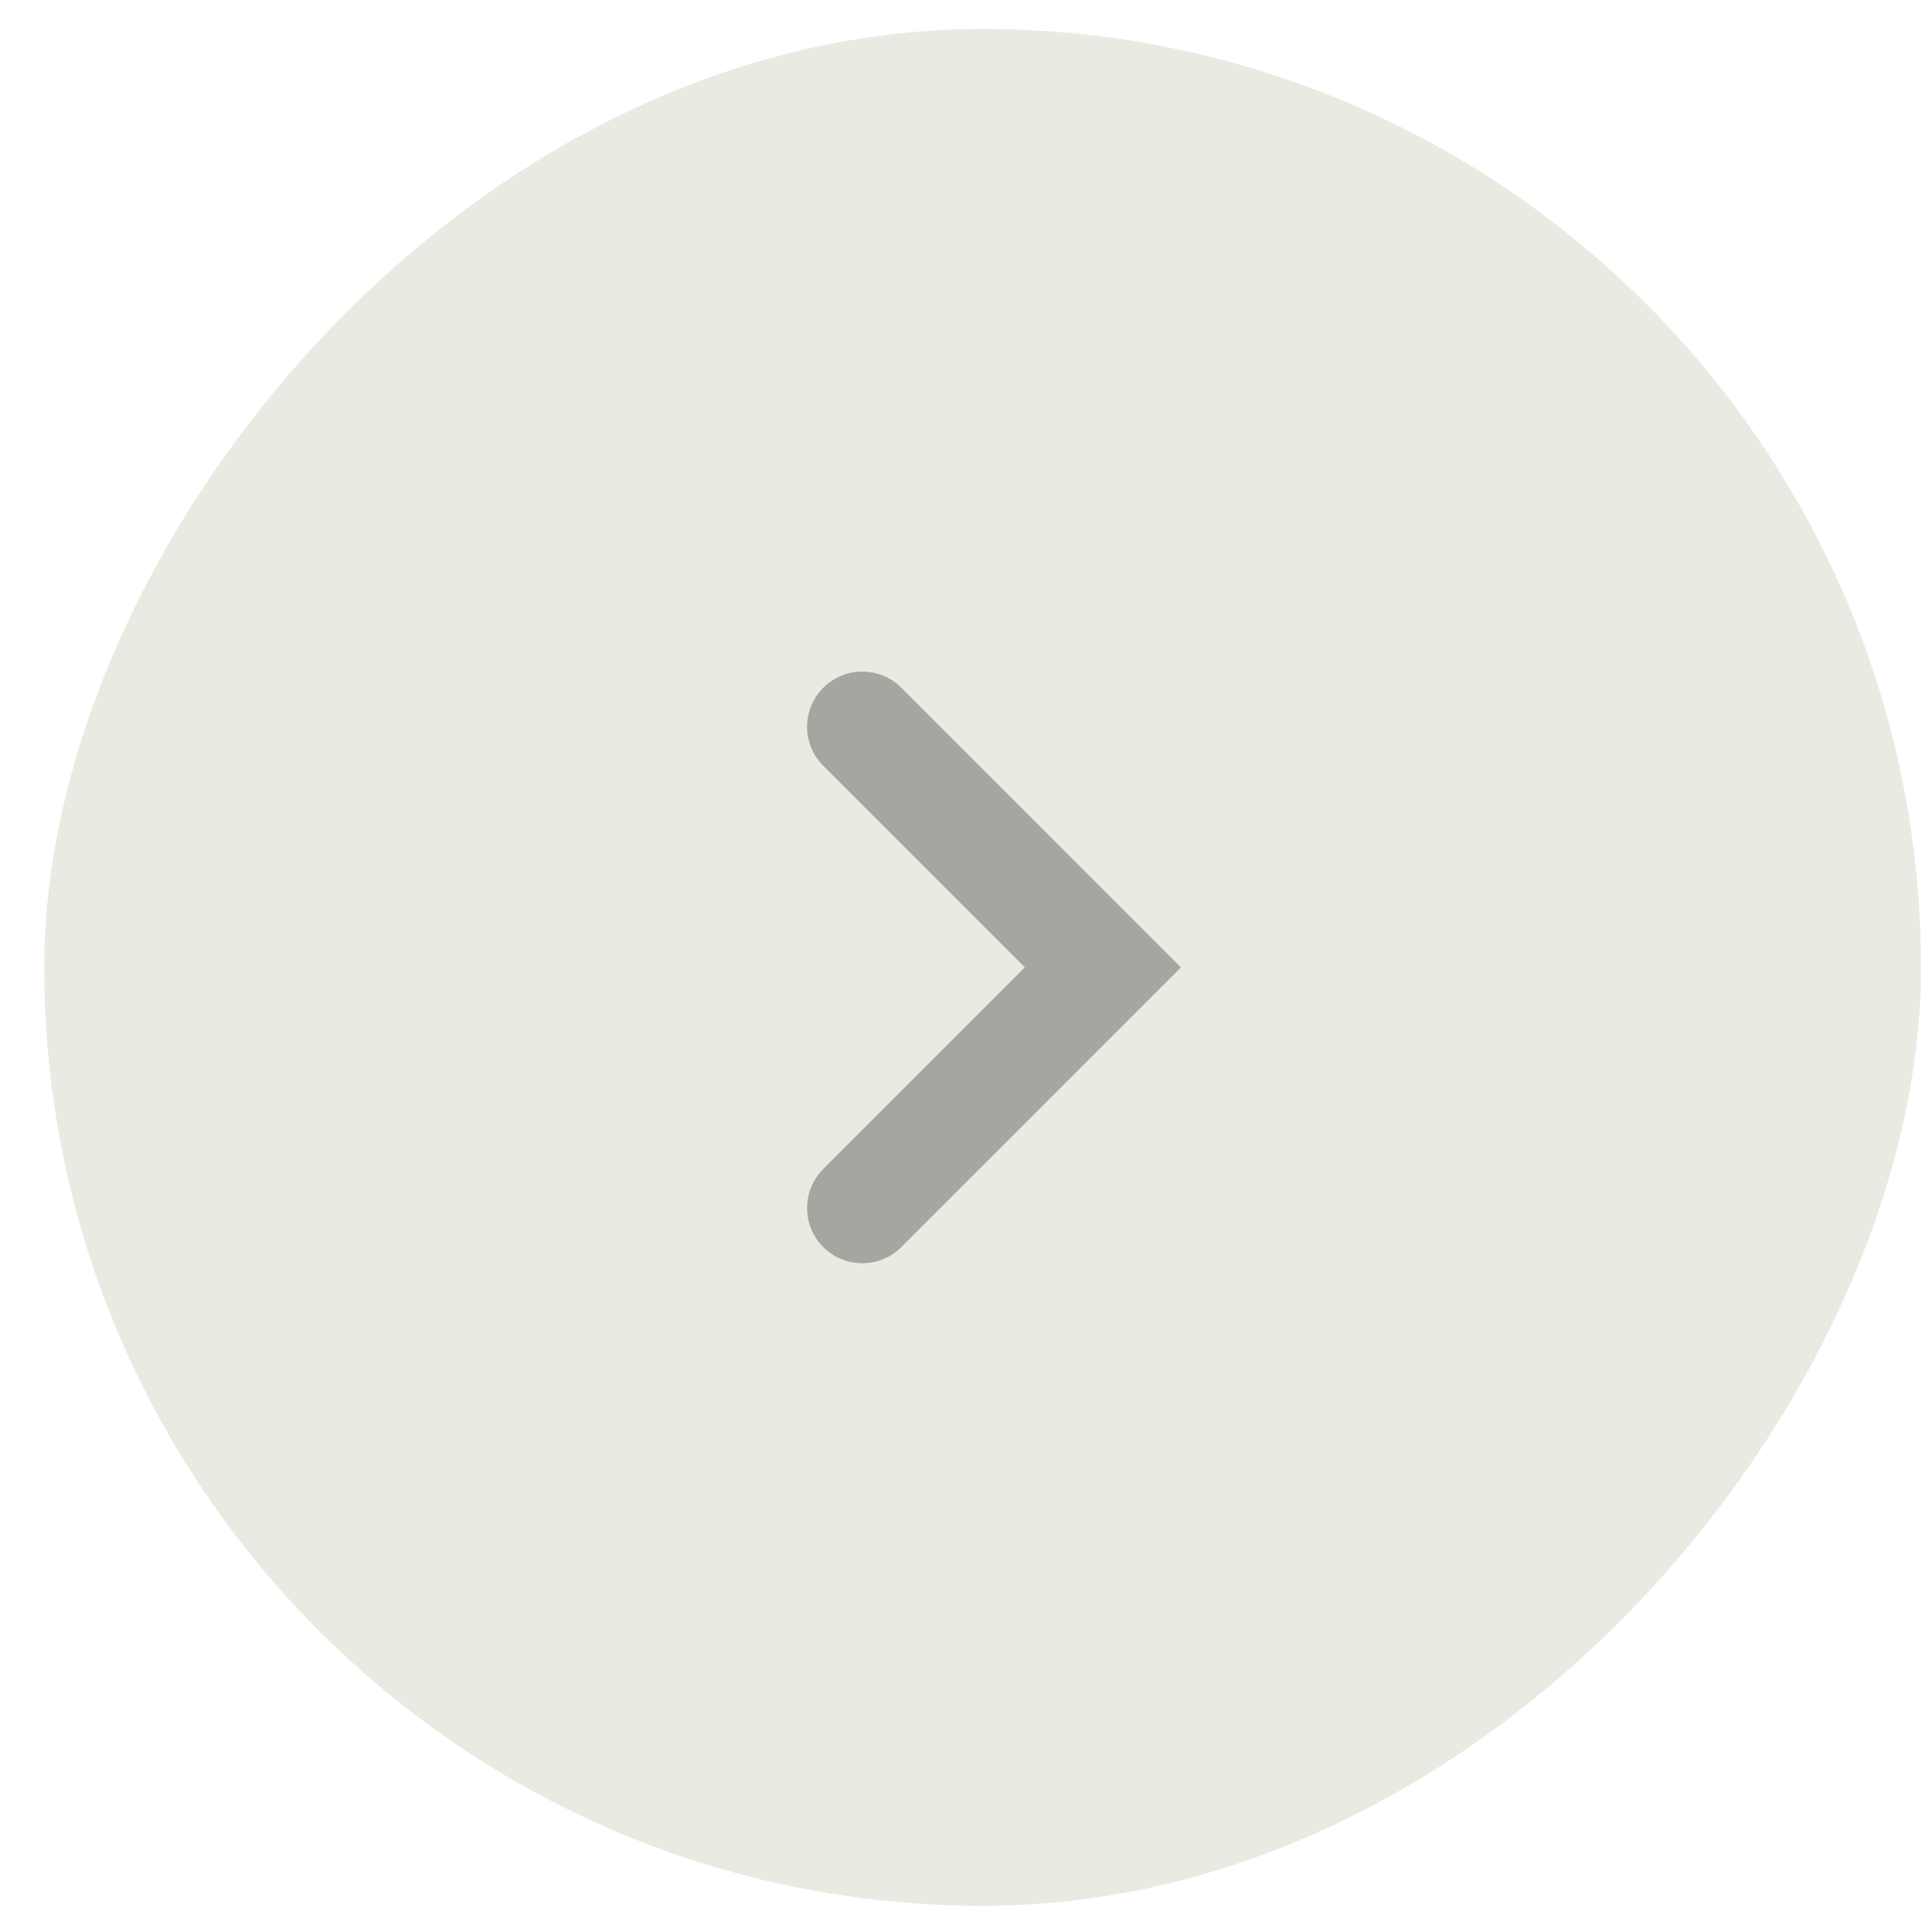
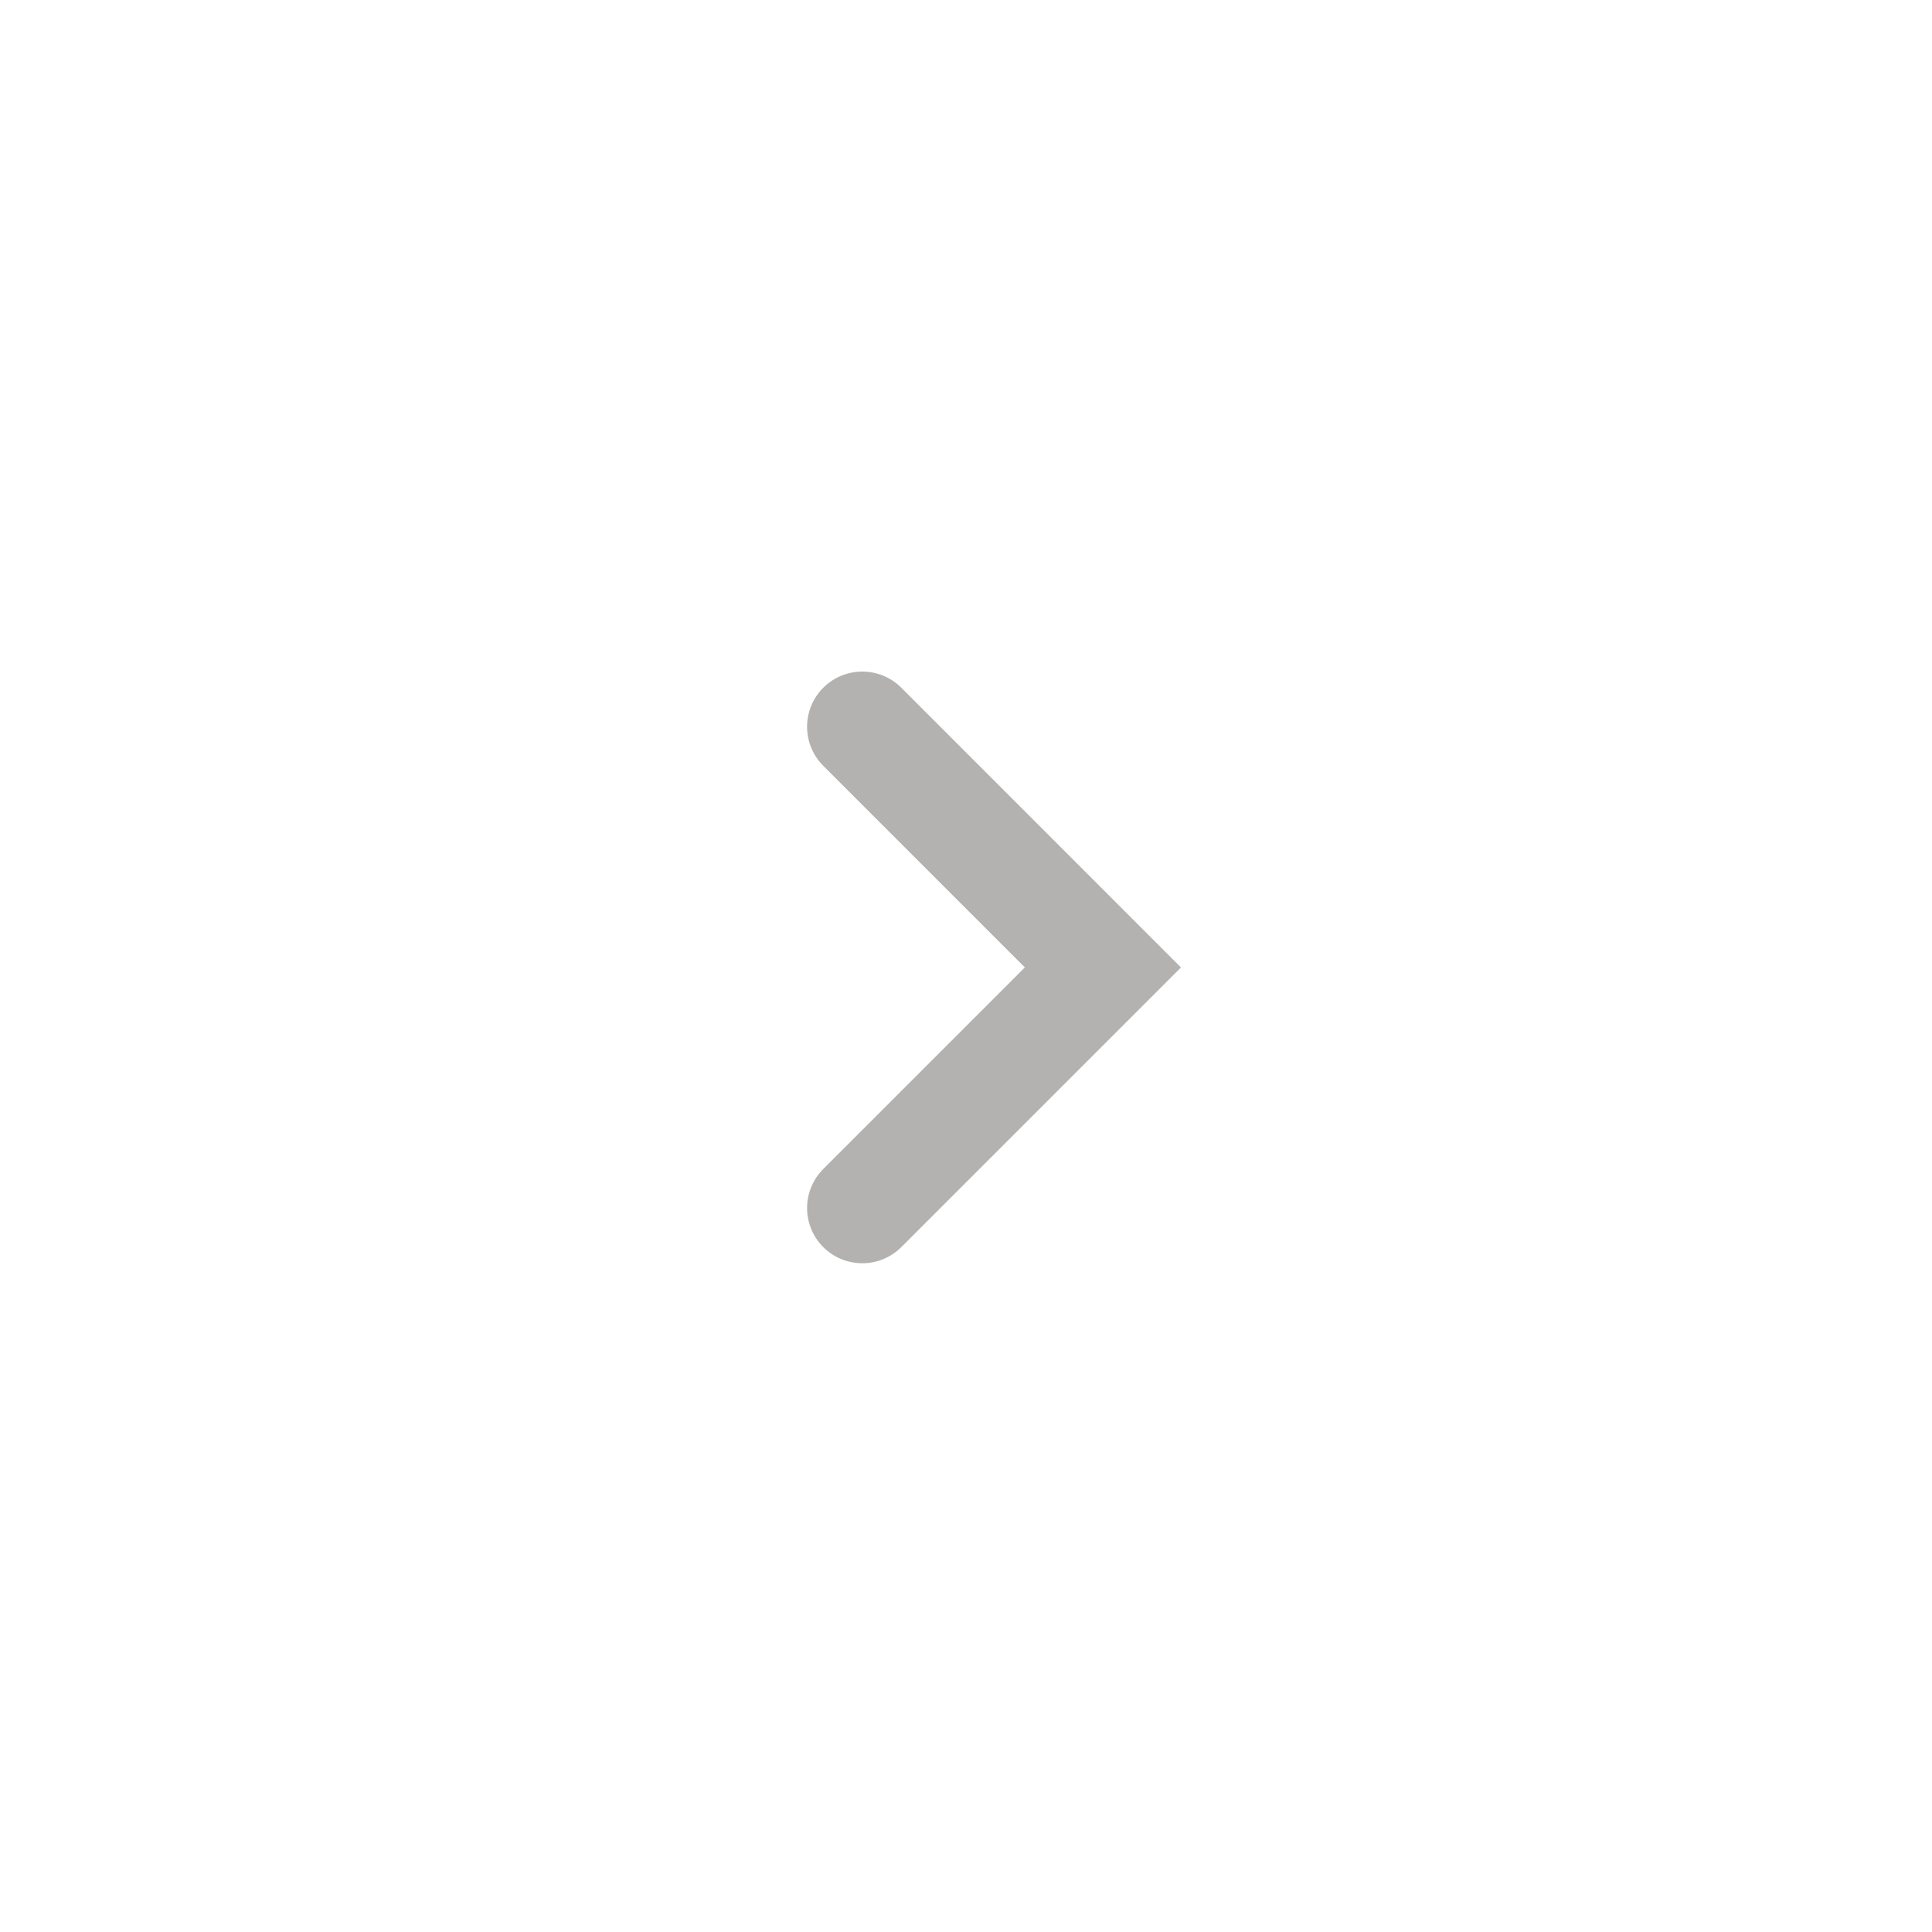
<svg xmlns="http://www.w3.org/2000/svg" width="35" height="35" viewBox="0 0 35 35" fill="none">
-   <rect width="34" height="34" rx="17" transform="matrix(-1 0 0 1 34.801 0.525)" fill="#4C4F0D" fill-opacity="0.12" />
  <path opacity="0.4" d="M15.621 21.885L19.98 17.526L15.621 13.166" stroke="#41403A" stroke-width="2" stroke-linecap="round" />
</svg>